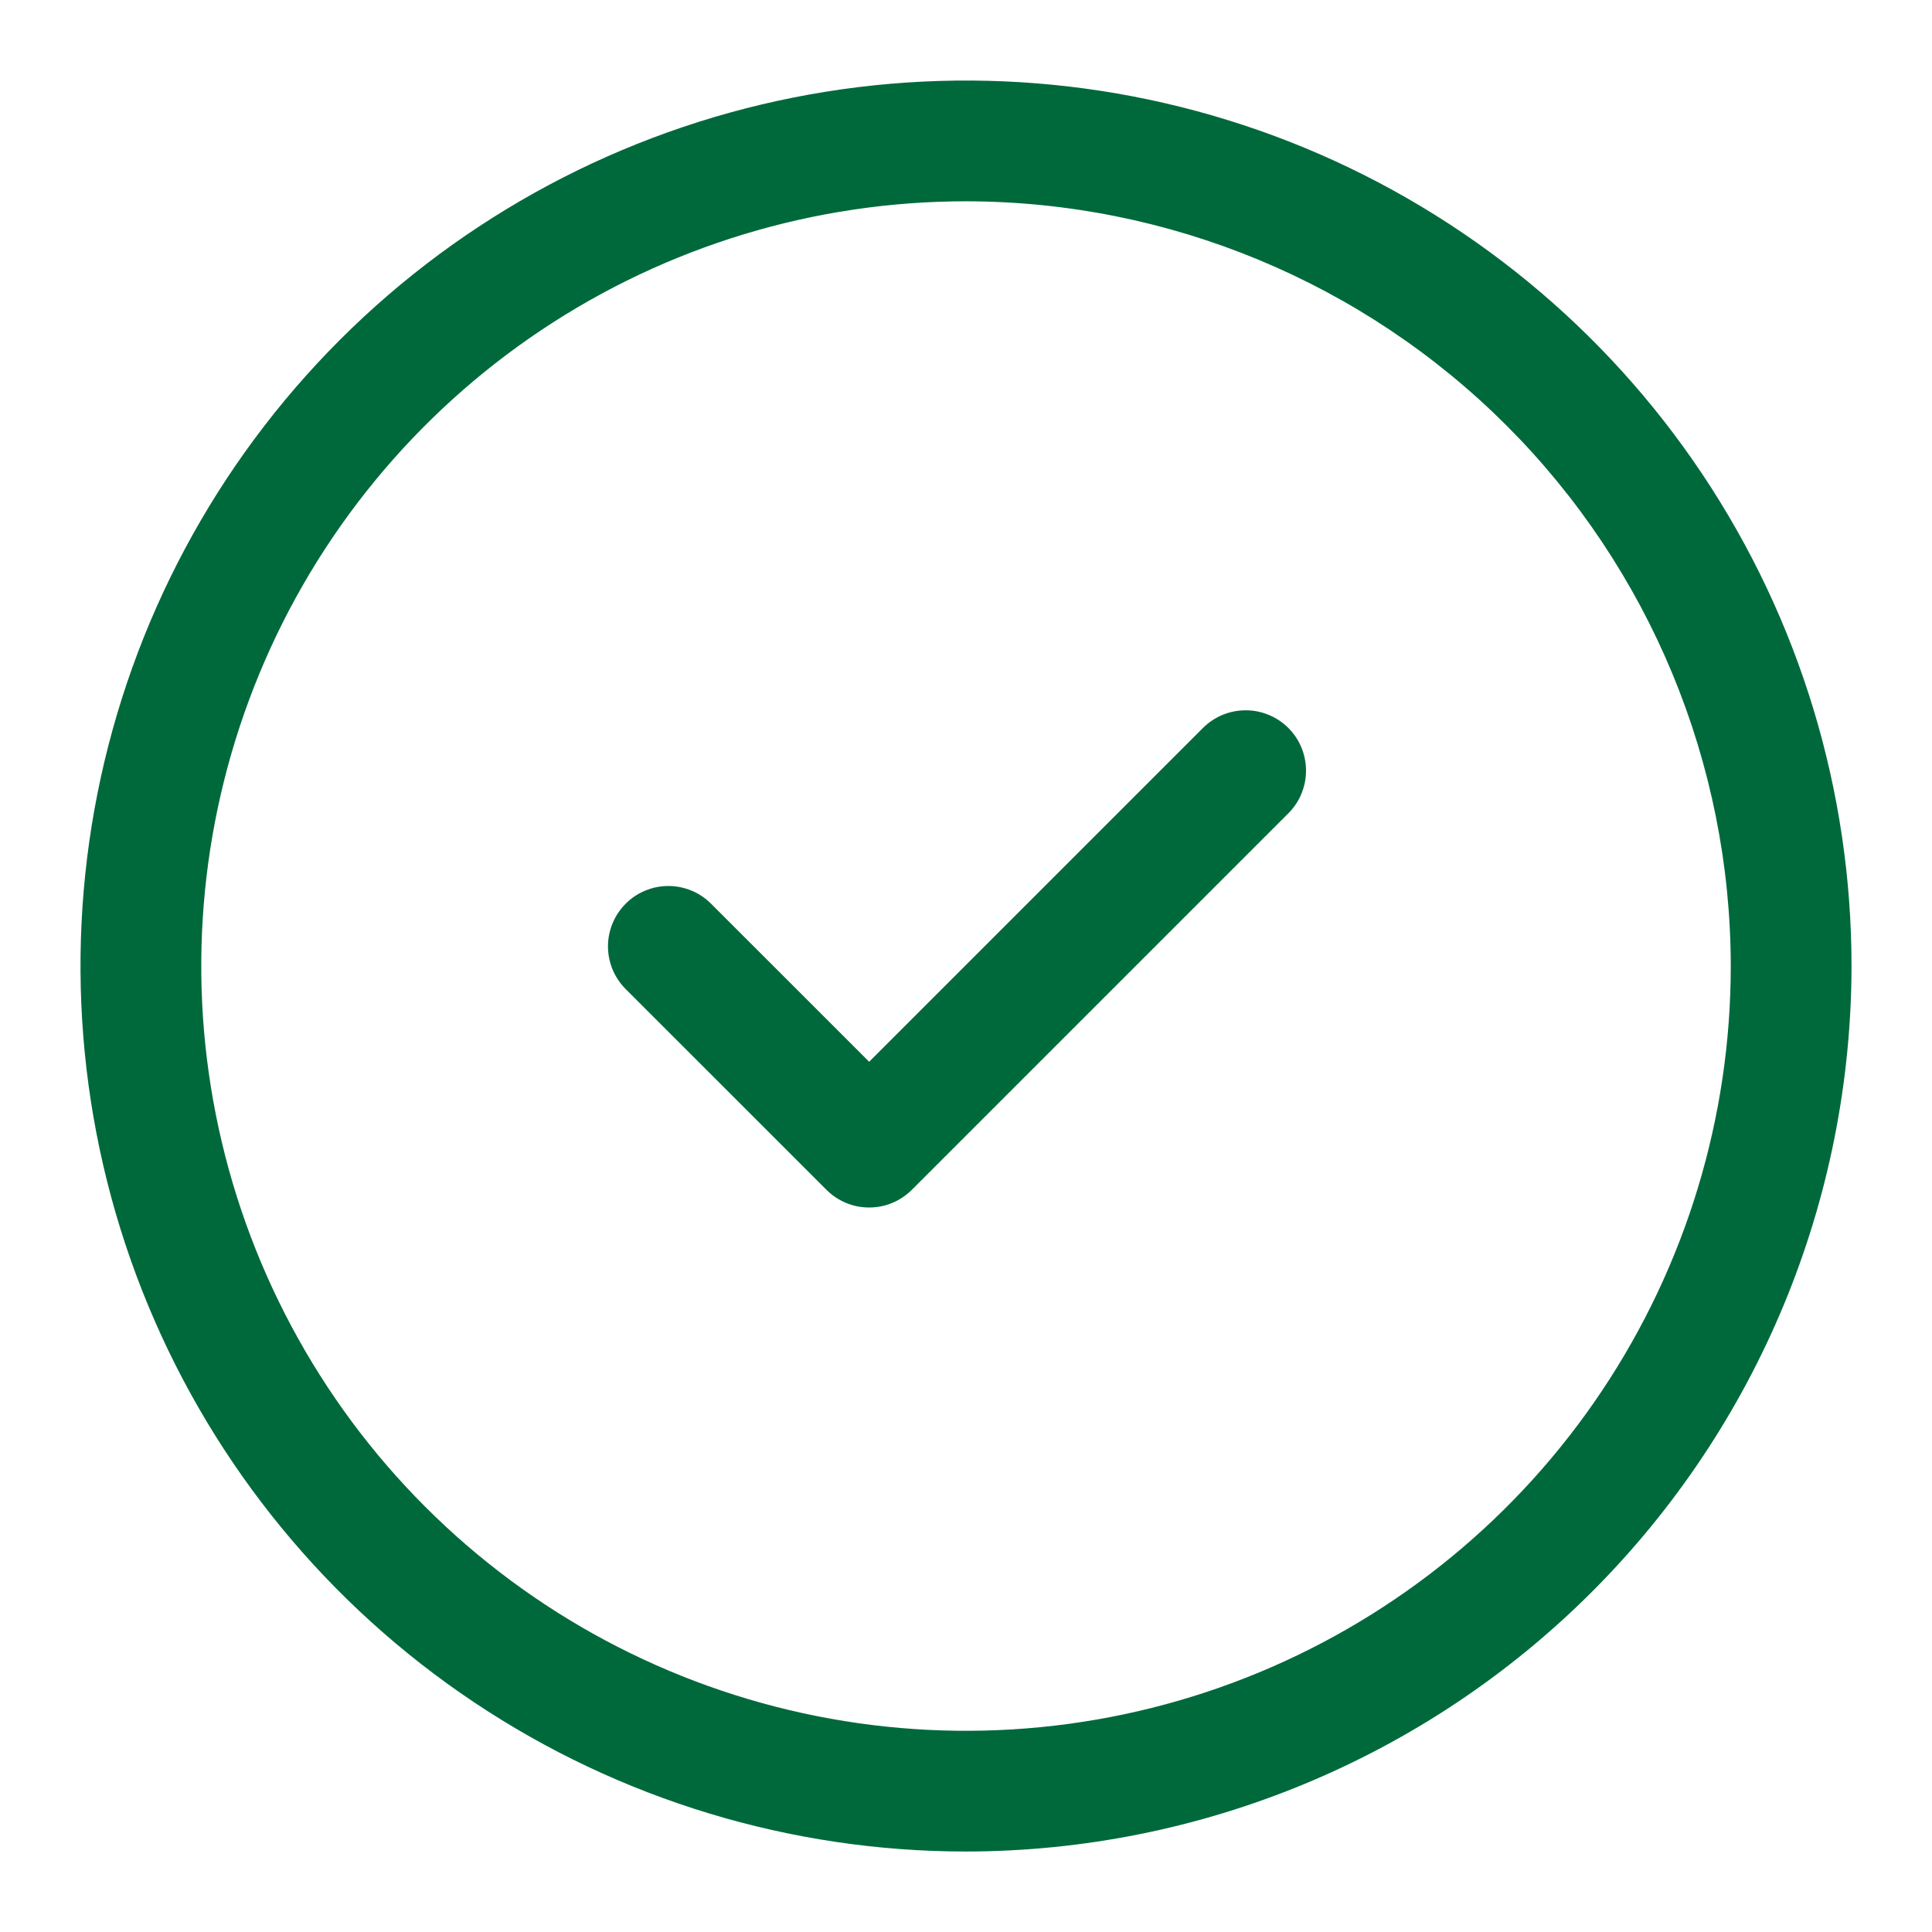
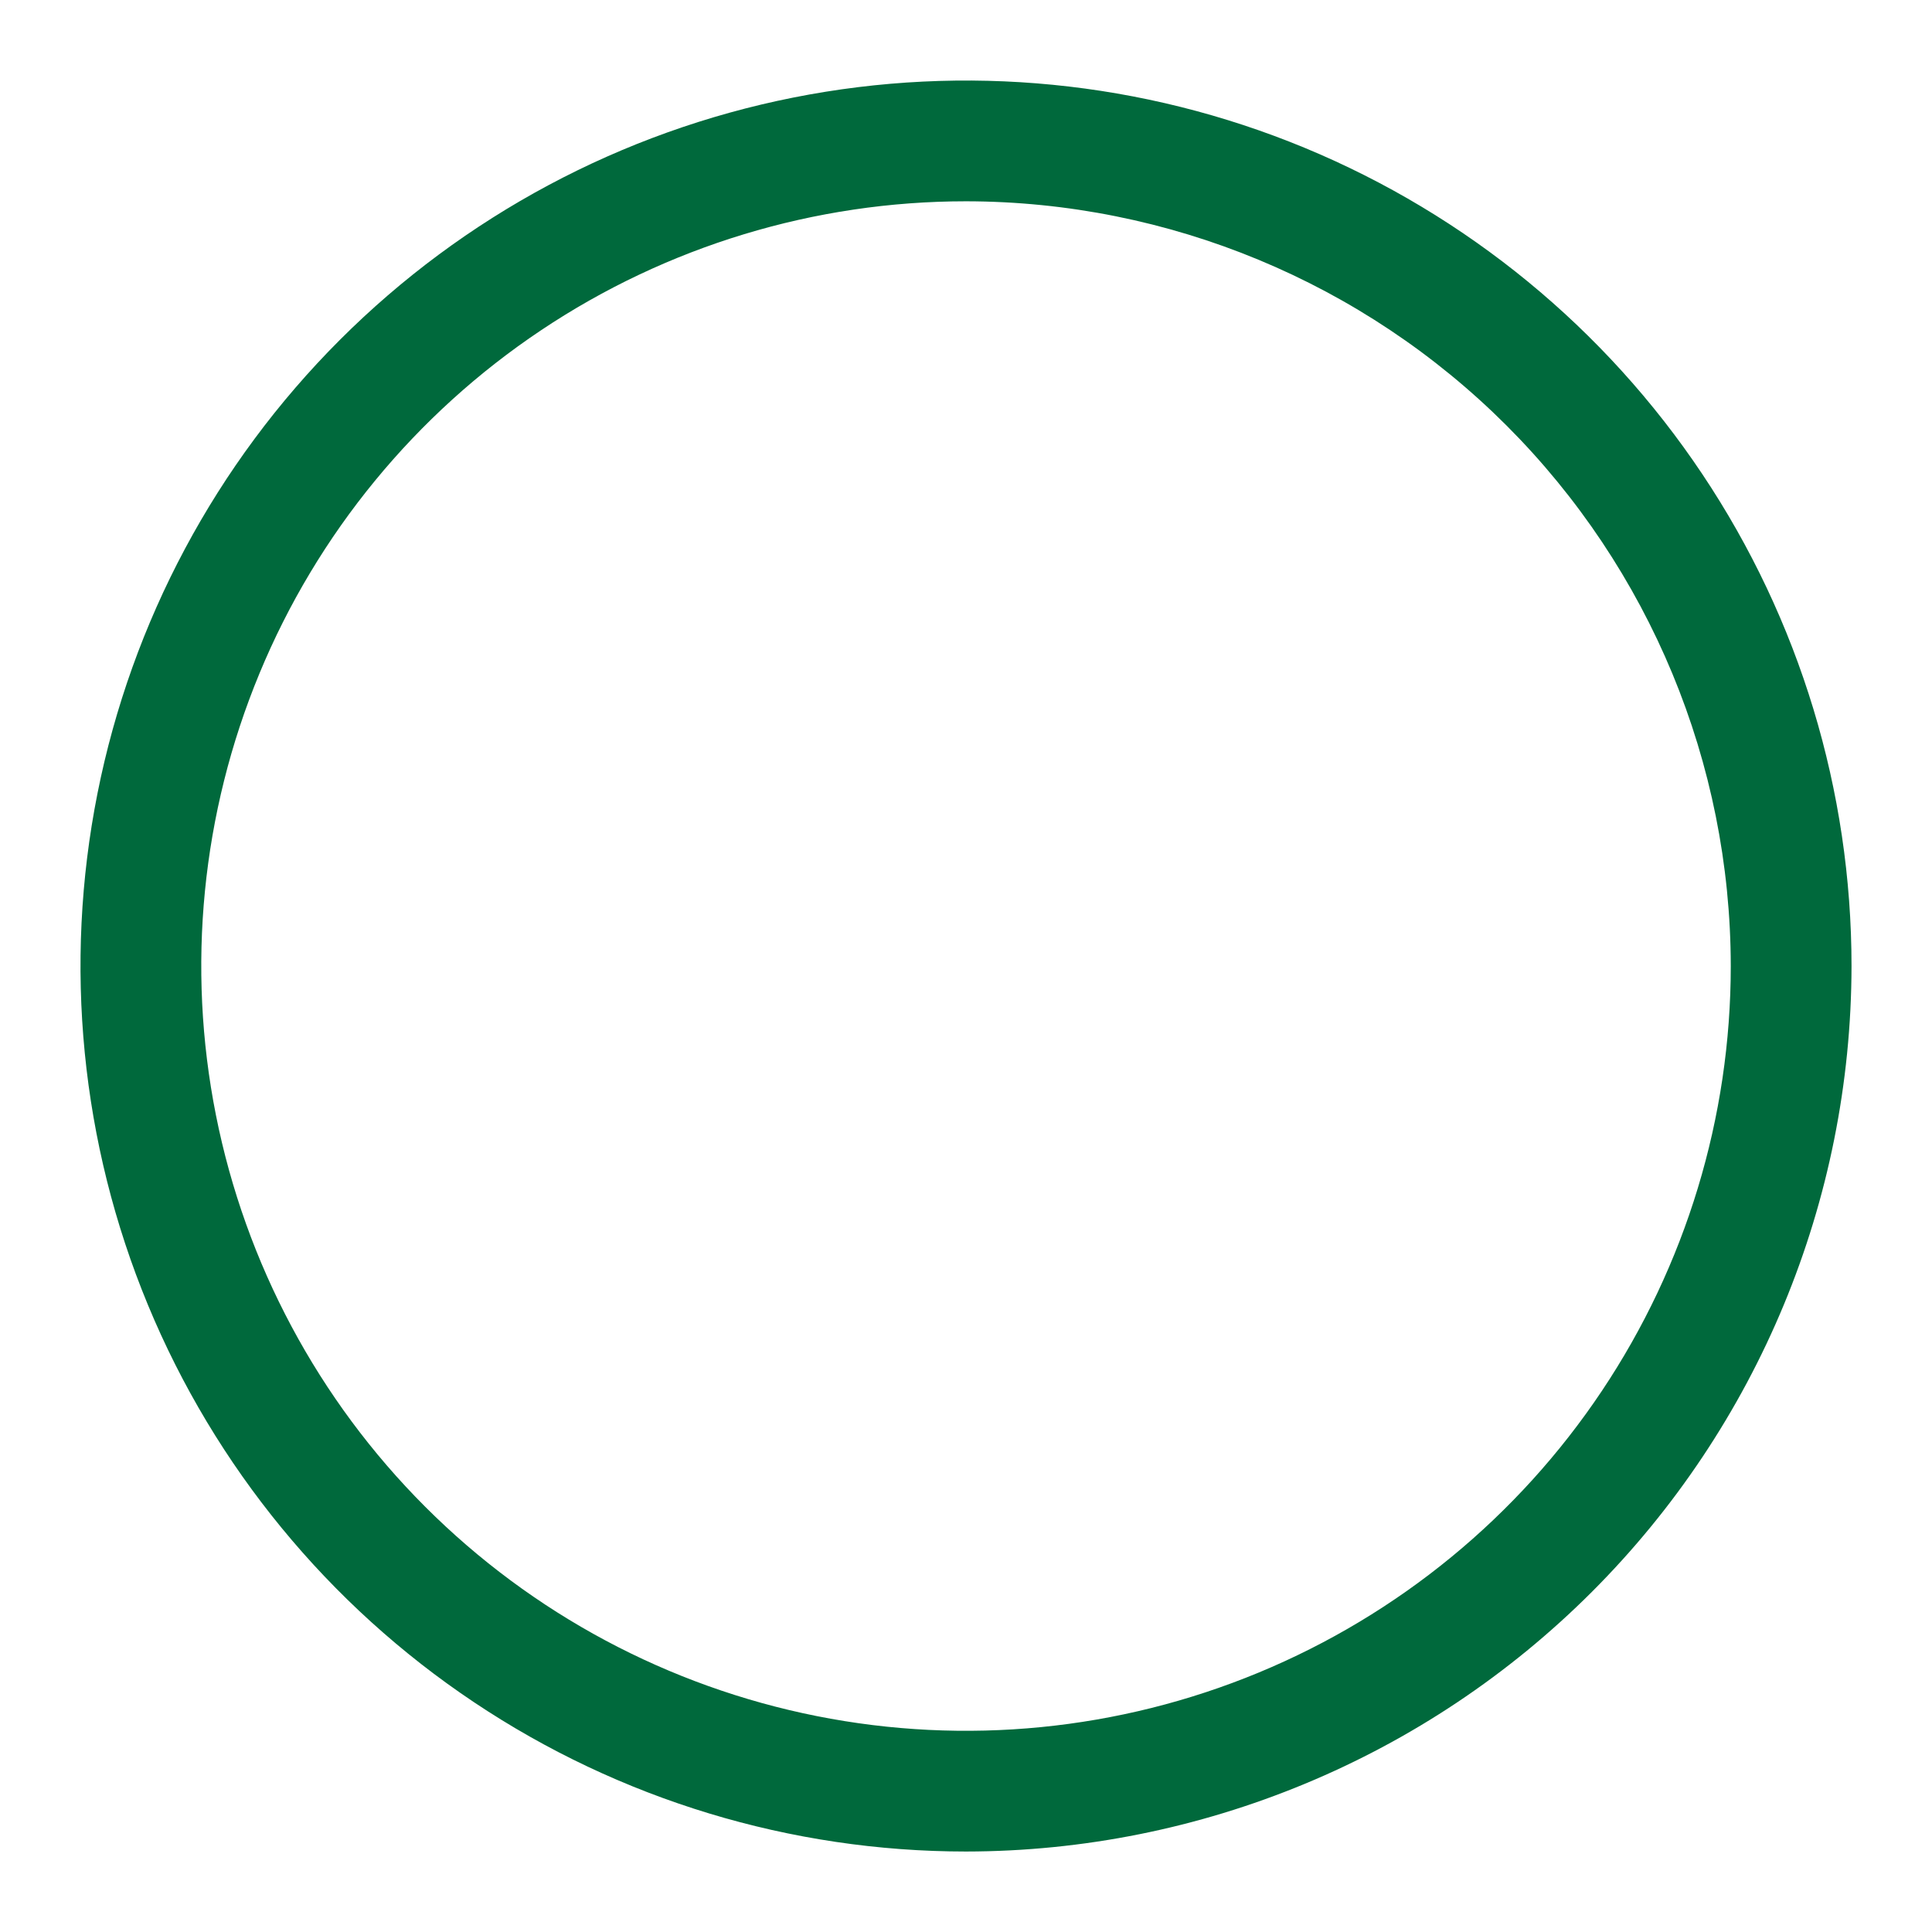
<svg xmlns="http://www.w3.org/2000/svg" width="32" height="32" viewBox="0 0 32 32" fill="none">
  <path d="M16 30.667C13.099 30.667 10.264 29.807 7.852 28.195C5.44 26.584 3.56 24.293 2.45 21.613C1.34 18.933 1.049 15.984 1.615 13.139C2.181 10.294 3.578 7.681 5.629 5.63C7.68 3.579 10.294 2.182 13.139 1.616C15.984 1.05 18.933 1.34 21.613 2.45C24.293 3.561 26.584 5.44 28.195 7.852C29.807 10.264 30.667 13.1 30.667 16.001C30.662 19.889 29.116 23.617 26.366 26.367C23.617 29.116 19.889 30.663 16 30.667V30.667ZM16 3.334C13.495 3.334 11.046 4.077 8.963 5.469C6.88 6.861 5.256 8.839 4.298 11.153C3.339 13.468 3.088 16.015 3.577 18.472C4.066 20.929 5.272 23.186 7.043 24.957C8.815 26.729 11.072 27.935 13.529 28.424C15.986 28.913 18.533 28.662 20.848 27.703C23.162 26.744 25.14 25.121 26.532 23.038C27.924 20.955 28.667 18.506 28.667 16.001C28.663 12.642 27.327 9.423 24.953 7.048C22.578 4.674 19.358 3.338 16 3.334V3.334Z" fill="#00693C" />
-   <path d="M14.396 20C14.264 20 14.134 19.975 14.013 19.924C13.892 19.874 13.781 19.8 13.689 19.707L10.363 16.382C10.176 16.195 10.07 15.94 10.07 15.675C10.07 15.41 10.176 15.156 10.363 14.968C10.551 14.78 10.805 14.675 11.07 14.675C11.335 14.675 11.59 14.78 11.777 14.968L14.396 17.586L19.923 12.059C20.016 11.966 20.126 11.892 20.248 11.841C20.369 11.791 20.499 11.765 20.631 11.765C20.762 11.764 20.892 11.79 21.014 11.841C21.136 11.891 21.246 11.964 21.339 12.057C21.432 12.15 21.506 12.261 21.556 12.382C21.606 12.504 21.632 12.634 21.632 12.765C21.632 12.897 21.605 13.027 21.555 13.149C21.505 13.27 21.431 13.38 21.337 13.473L15.103 19.707C15.01 19.8 14.9 19.874 14.778 19.924C14.657 19.975 14.527 20 14.396 20V20Z" fill="#00693C" />
</svg>